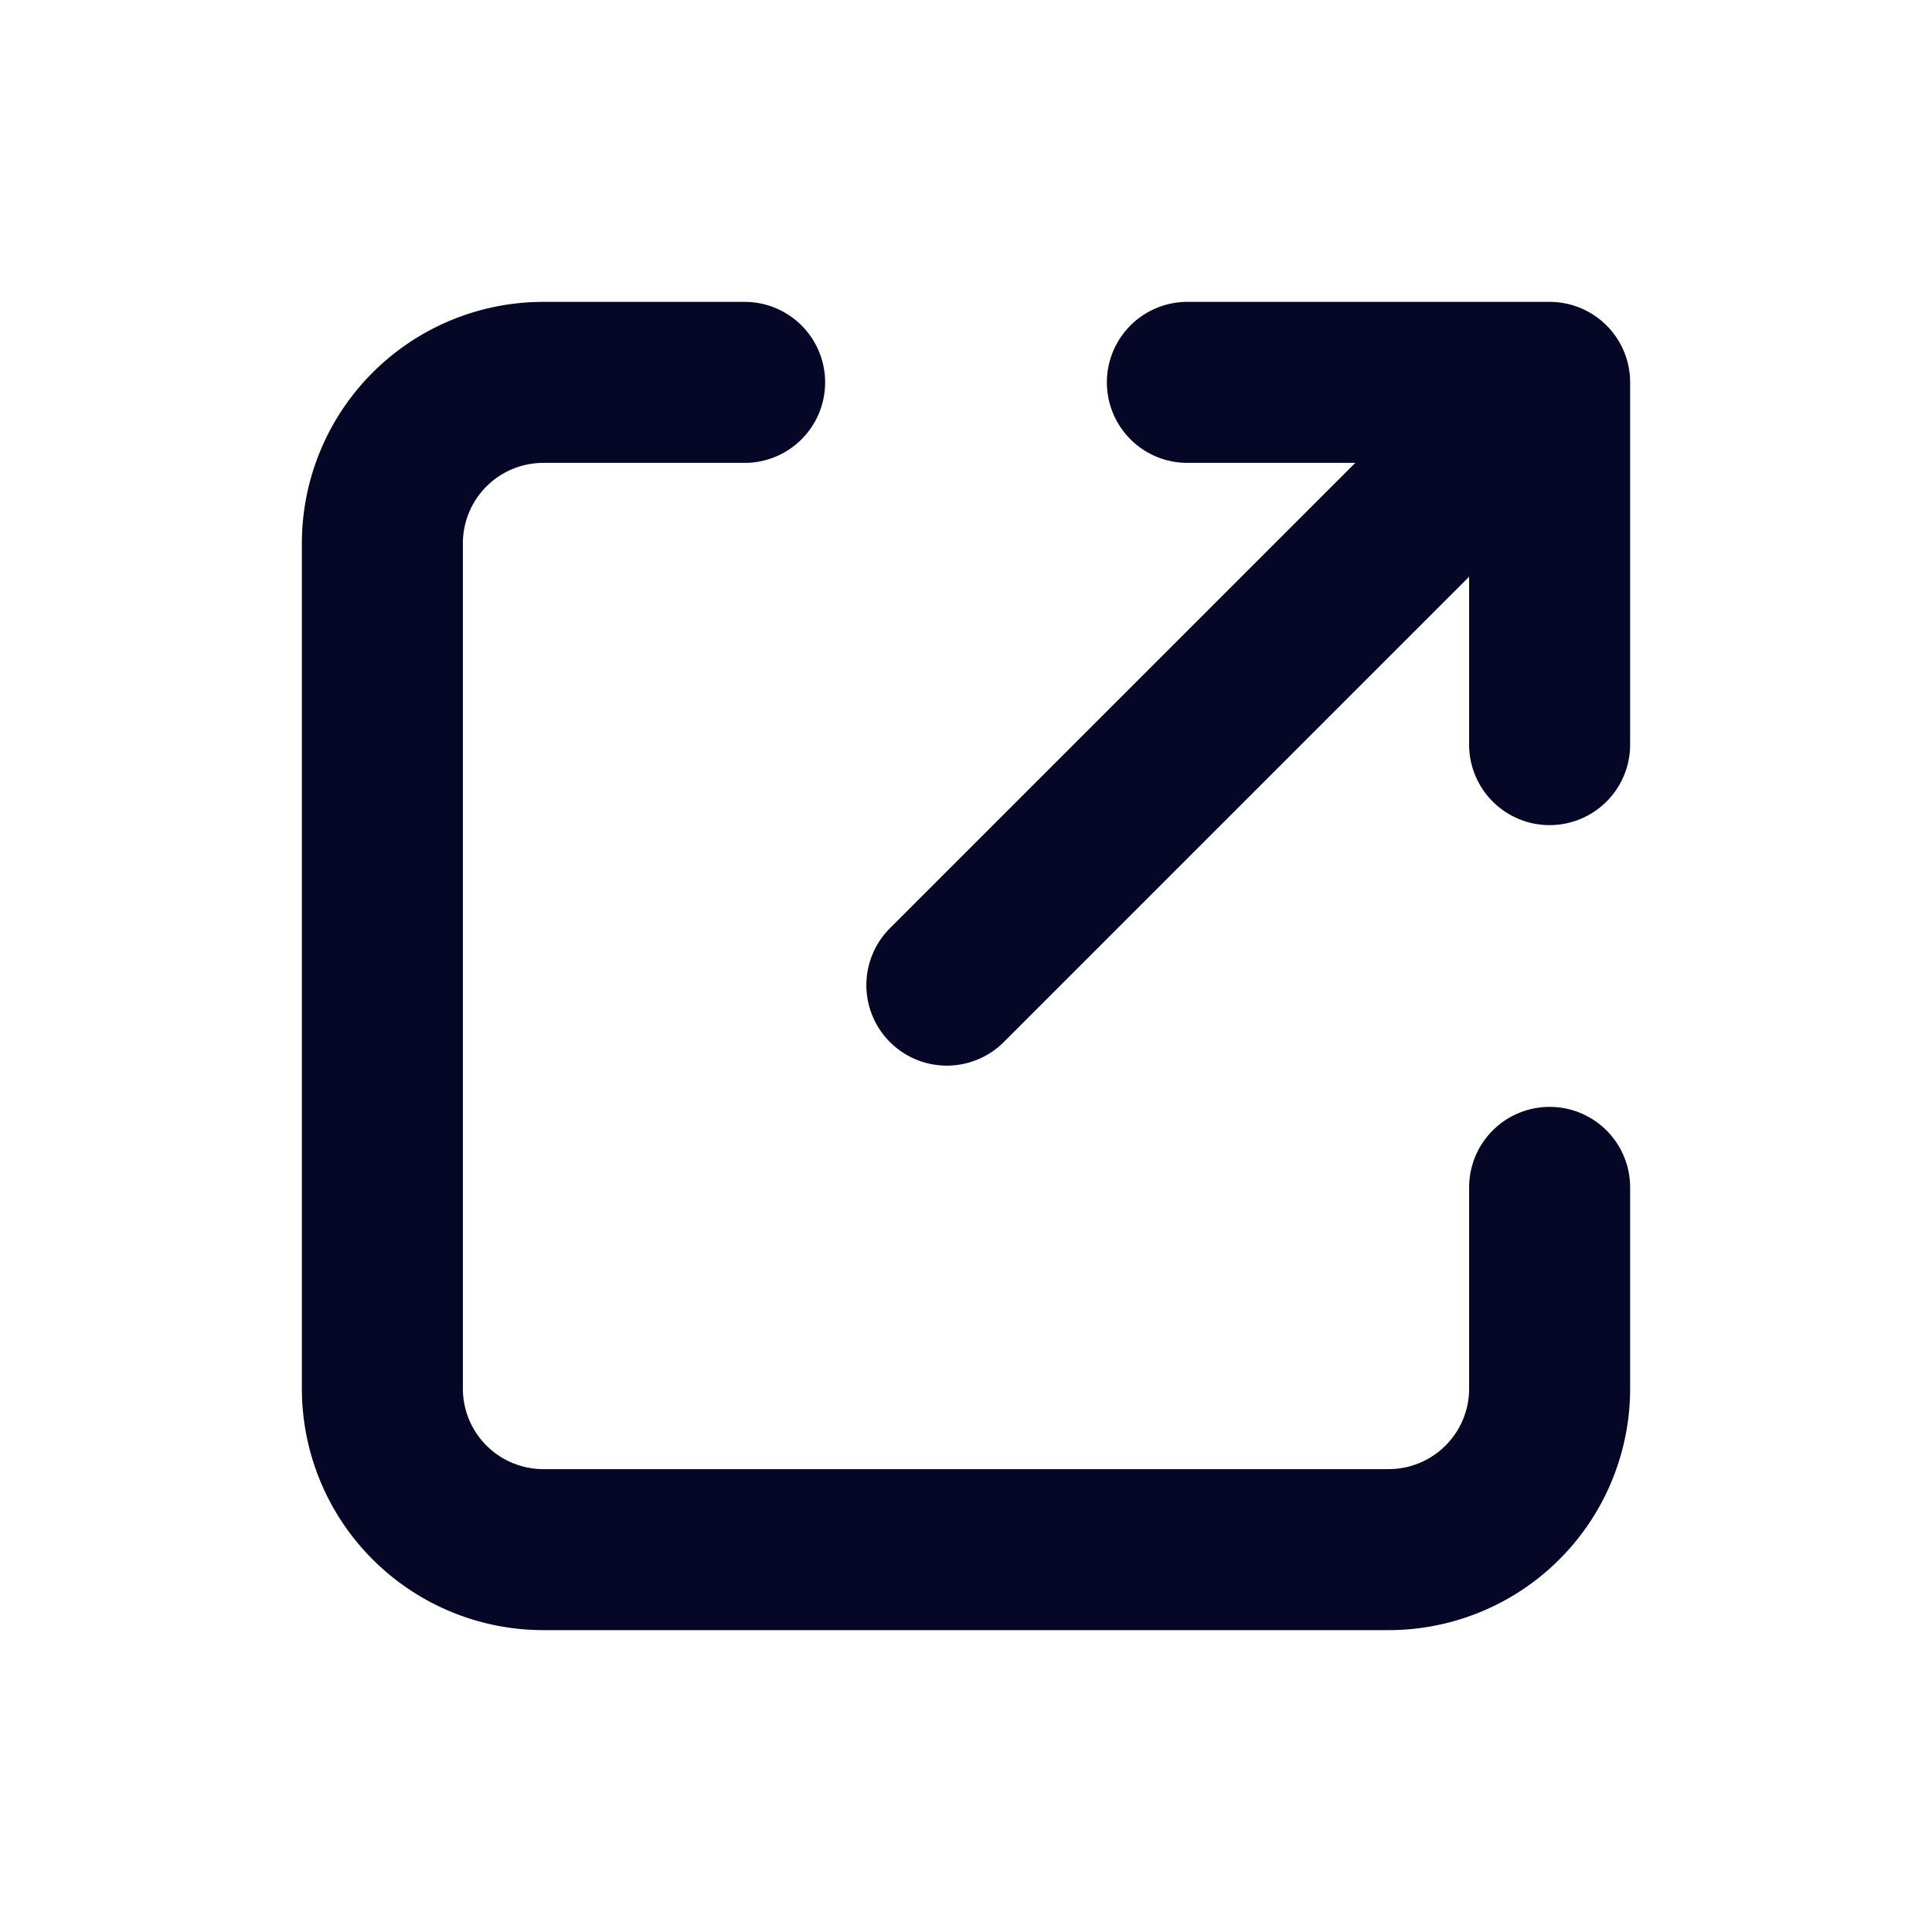
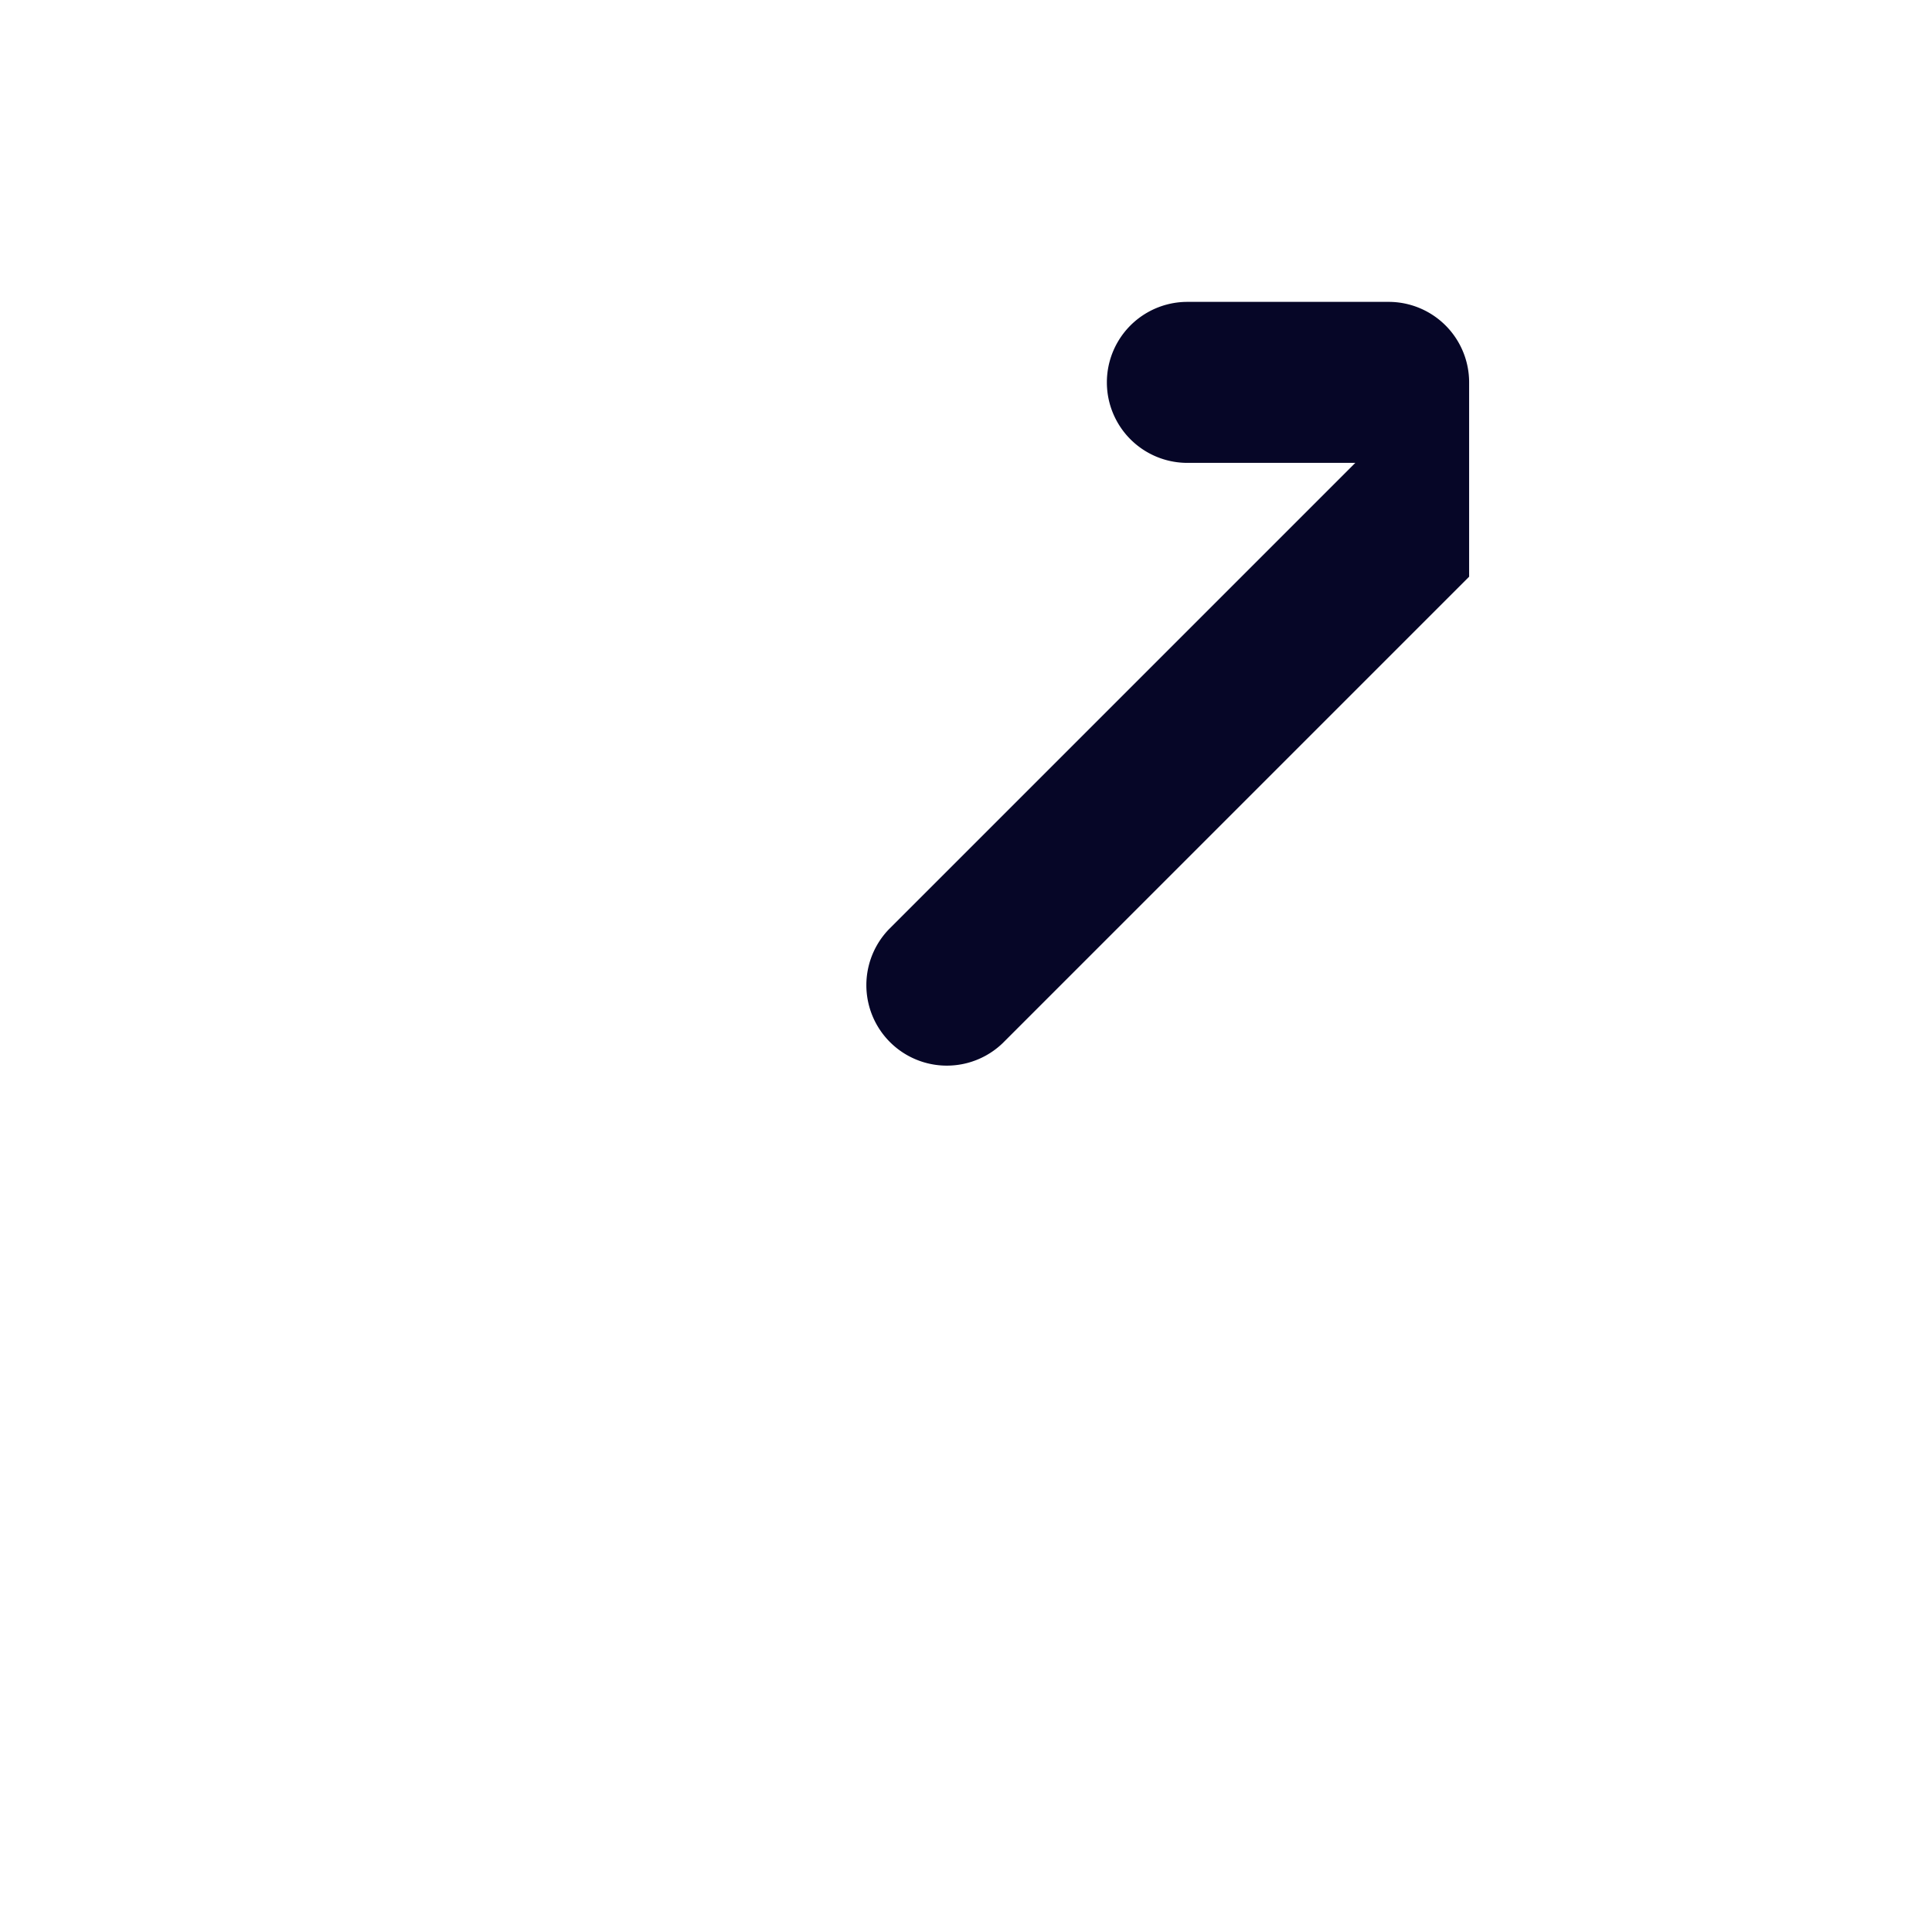
<svg xmlns="http://www.w3.org/2000/svg" fill="none" height="24" width="24">
-   <path d="M9.25 4.75h-2.5a2 2 0 0 0-2 2v10.5a2 2 0 0 0 2 2h10.5a2 2 0 0 0 2-2v-2.5" stroke="#060627" stroke-linecap="round" stroke-linejoin="round" stroke-width="2" />
-   <path clip-rule="evenodd" d="M14.75 3.75a1 1 0 1 0 0 2h2.086l-5.793 5.793a1 1 0 0 0 1.414 1.414l5.793-5.793V9.25a1 1 0 1 0 2 0v-4.5a1 1 0 0 0-1-1h-4.5Z" fill="#060627" fill-rule="evenodd" />
+   <path clip-rule="evenodd" d="M14.75 3.75a1 1 0 1 0 0 2h2.086l-5.793 5.793a1 1 0 0 0 1.414 1.414l5.793-5.793V9.25v-4.5a1 1 0 0 0-1-1h-4.5Z" fill="#060627" fill-rule="evenodd" />
</svg>